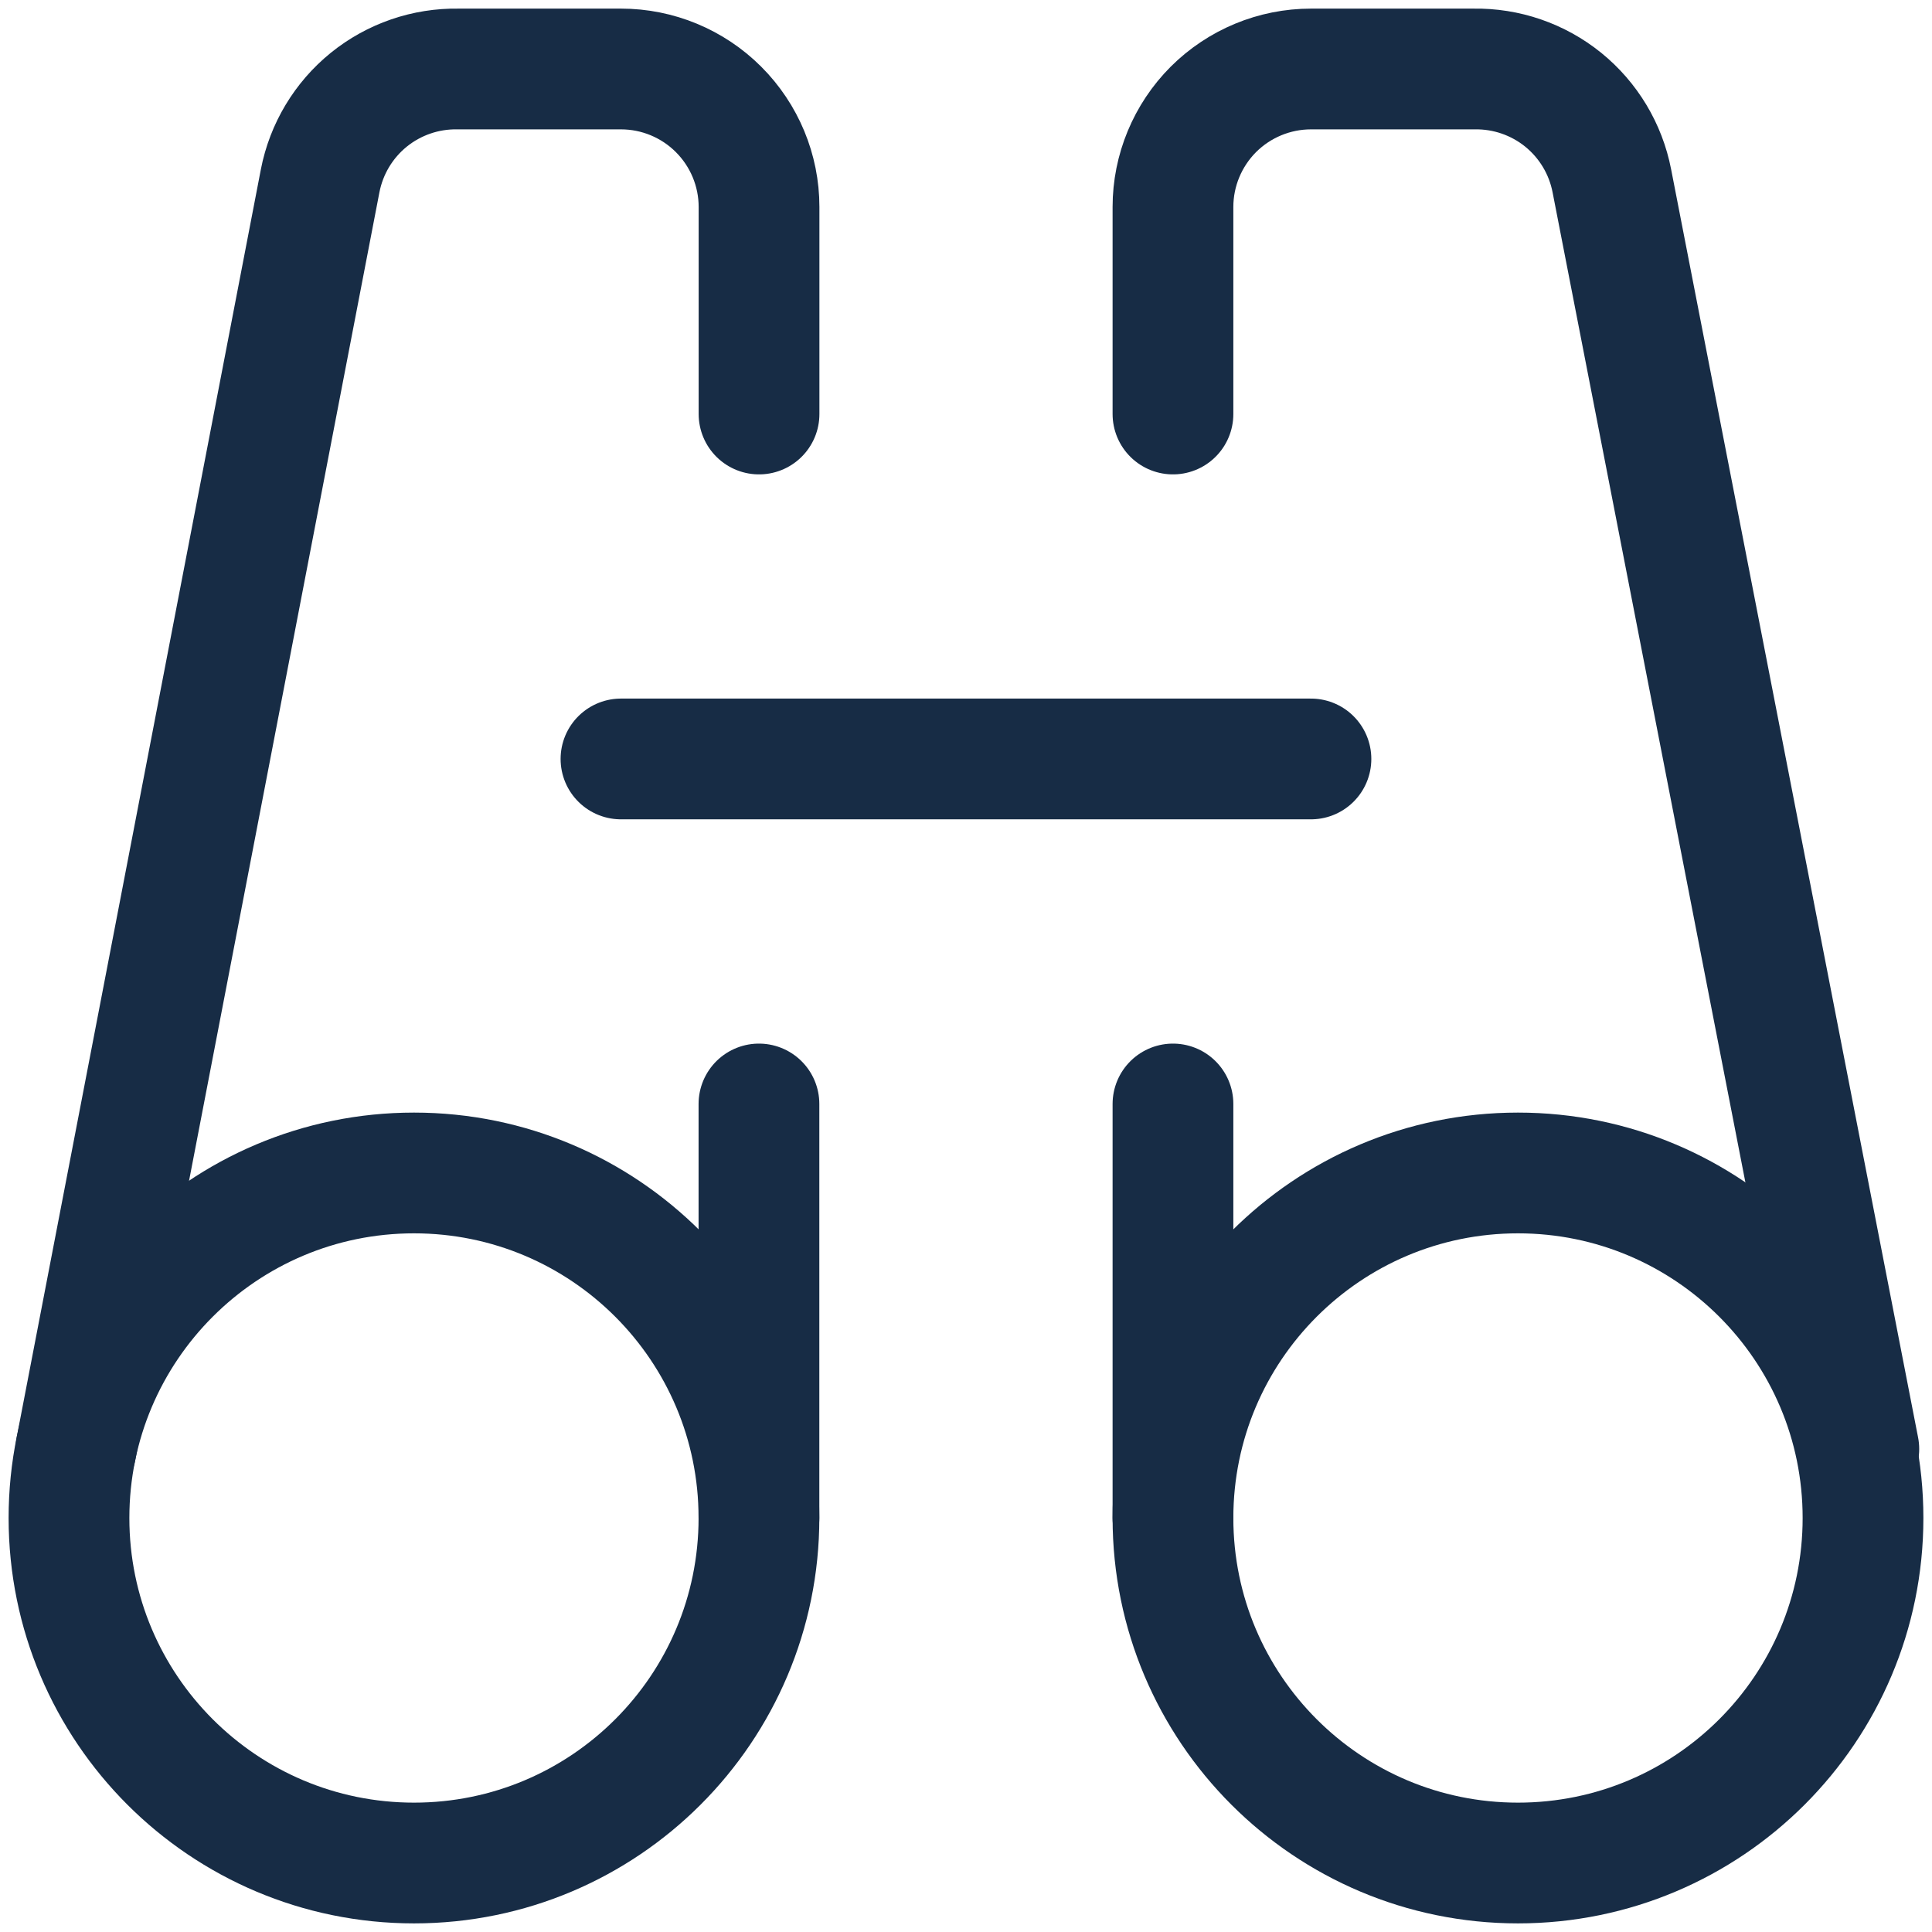
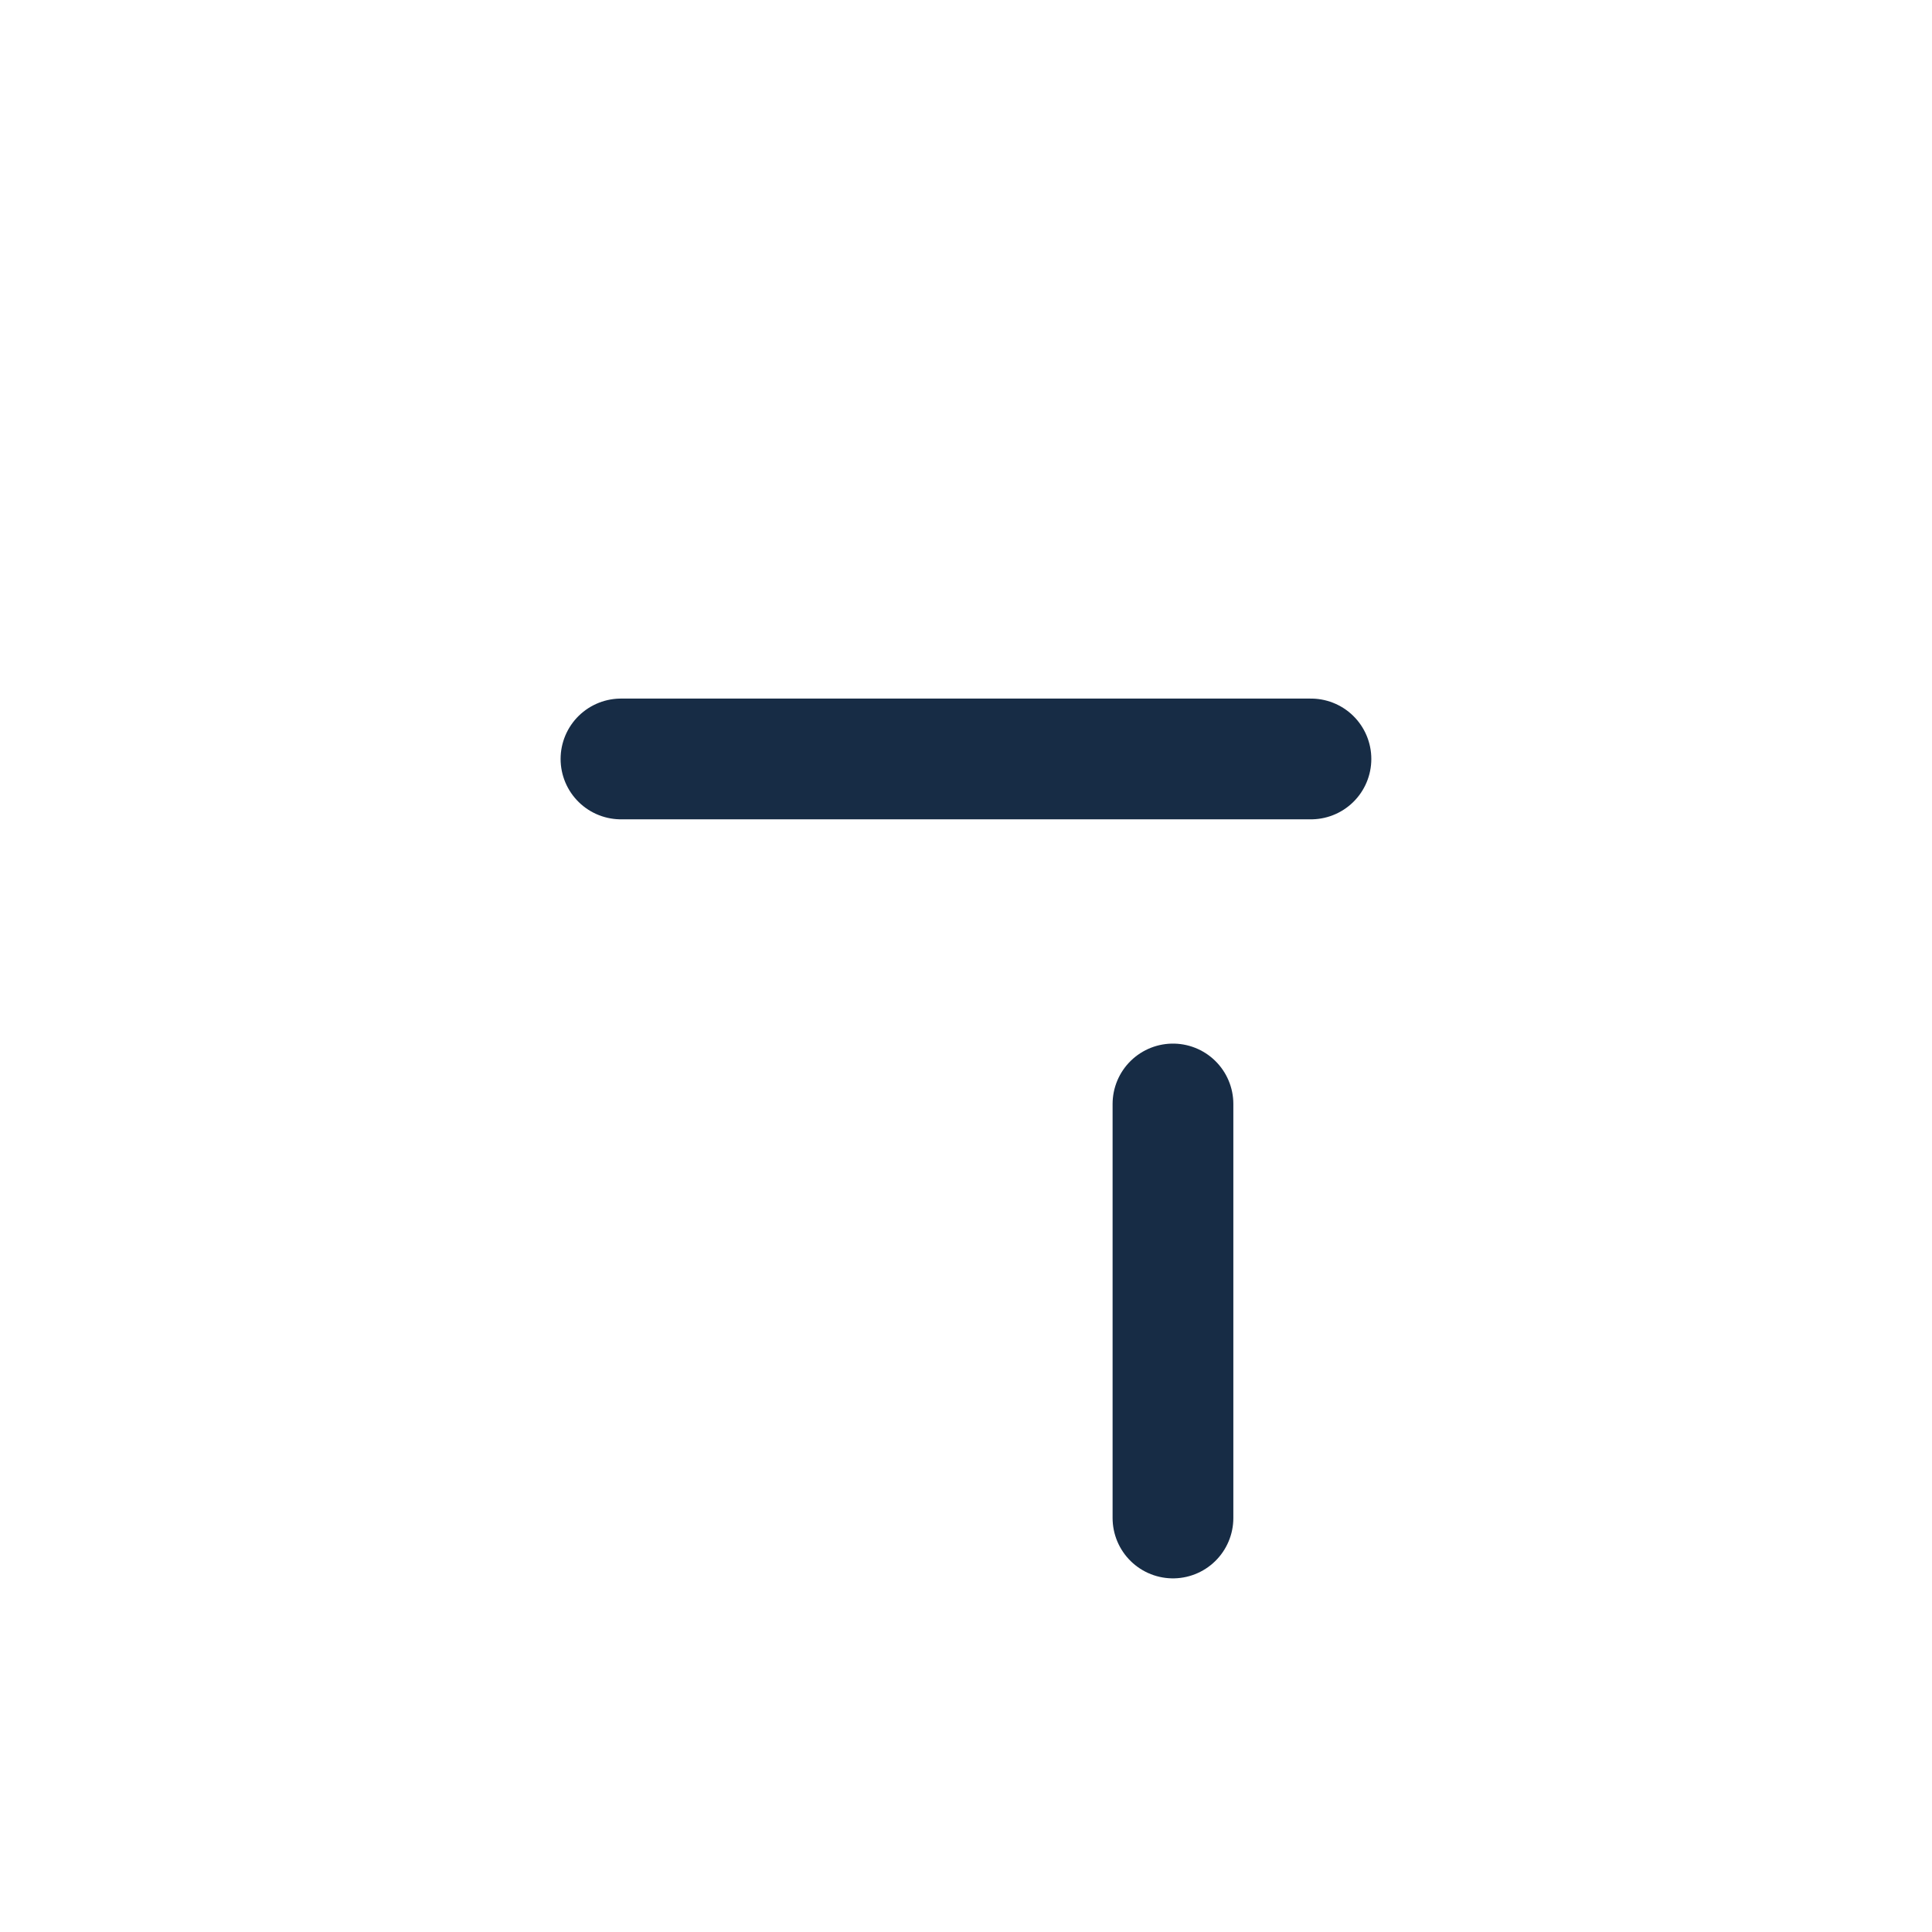
<svg xmlns="http://www.w3.org/2000/svg" width="24" height="24" viewBox="0 0 24 24" fill="none">
  <g clip-path="url(#clip0_1_1453)">
-     <path d="M5.143 23.143C7.51 23.143 9.428 21.224 9.428 18.857C9.428 16.49 7.51 14.571 5.143 14.571C2.776 14.571 0.857 16.49 0.857 18.857C0.857 21.224 2.776 23.143 5.143 23.143Z" stroke="#172C45" stroke-width="1.5" stroke-linecap="round" stroke-linejoin="round" />
-     <path d="M9.429 5.143V2.571C9.429 2.117 9.248 1.681 8.926 1.359C8.605 1.038 8.169 0.857 7.714 0.857H5.691C5.288 0.85 4.895 0.985 4.581 1.239C4.268 1.493 4.054 1.849 3.977 2.246L0.943 18" stroke="#172C45" stroke-width="1.5" stroke-linecap="round" stroke-linejoin="round" />
    <path d="M7.714 9.428H16.285" stroke="#172C45" stroke-width="1.5" stroke-linecap="round" stroke-linejoin="round" />
-     <path d="M9.428 13.714V18.857" stroke="#172C45" stroke-width="1.5" stroke-linecap="round" stroke-linejoin="round" />
-     <path d="M18.857 23.143C21.224 23.143 23.143 21.224 23.143 18.857C23.143 16.49 21.224 14.571 18.857 14.571C16.49 14.571 14.571 16.49 14.571 18.857C14.571 21.224 16.49 23.143 18.857 23.143Z" stroke="#172C45" stroke-width="1.5" stroke-linecap="round" stroke-linejoin="round" />
-     <path d="M14.571 5.143V2.571C14.571 2.117 14.752 1.681 15.073 1.359C15.395 1.038 15.831 0.857 16.286 0.857H18.308C18.712 0.85 19.105 0.985 19.419 1.239C19.732 1.493 19.946 1.849 20.023 2.246L23.091 18" stroke="#172C45" stroke-width="1.5" stroke-linecap="round" stroke-linejoin="round" />
    <path d="M14.571 13.714V18.857" stroke="#172C45" stroke-width="1.5" stroke-linecap="round" stroke-linejoin="round" />
  </g>
  <defs>
    <clipPath id="clip0_1_1453">
      <rect width="24" height="24" fill="white" />
    </clipPath>
  </defs>
</svg>